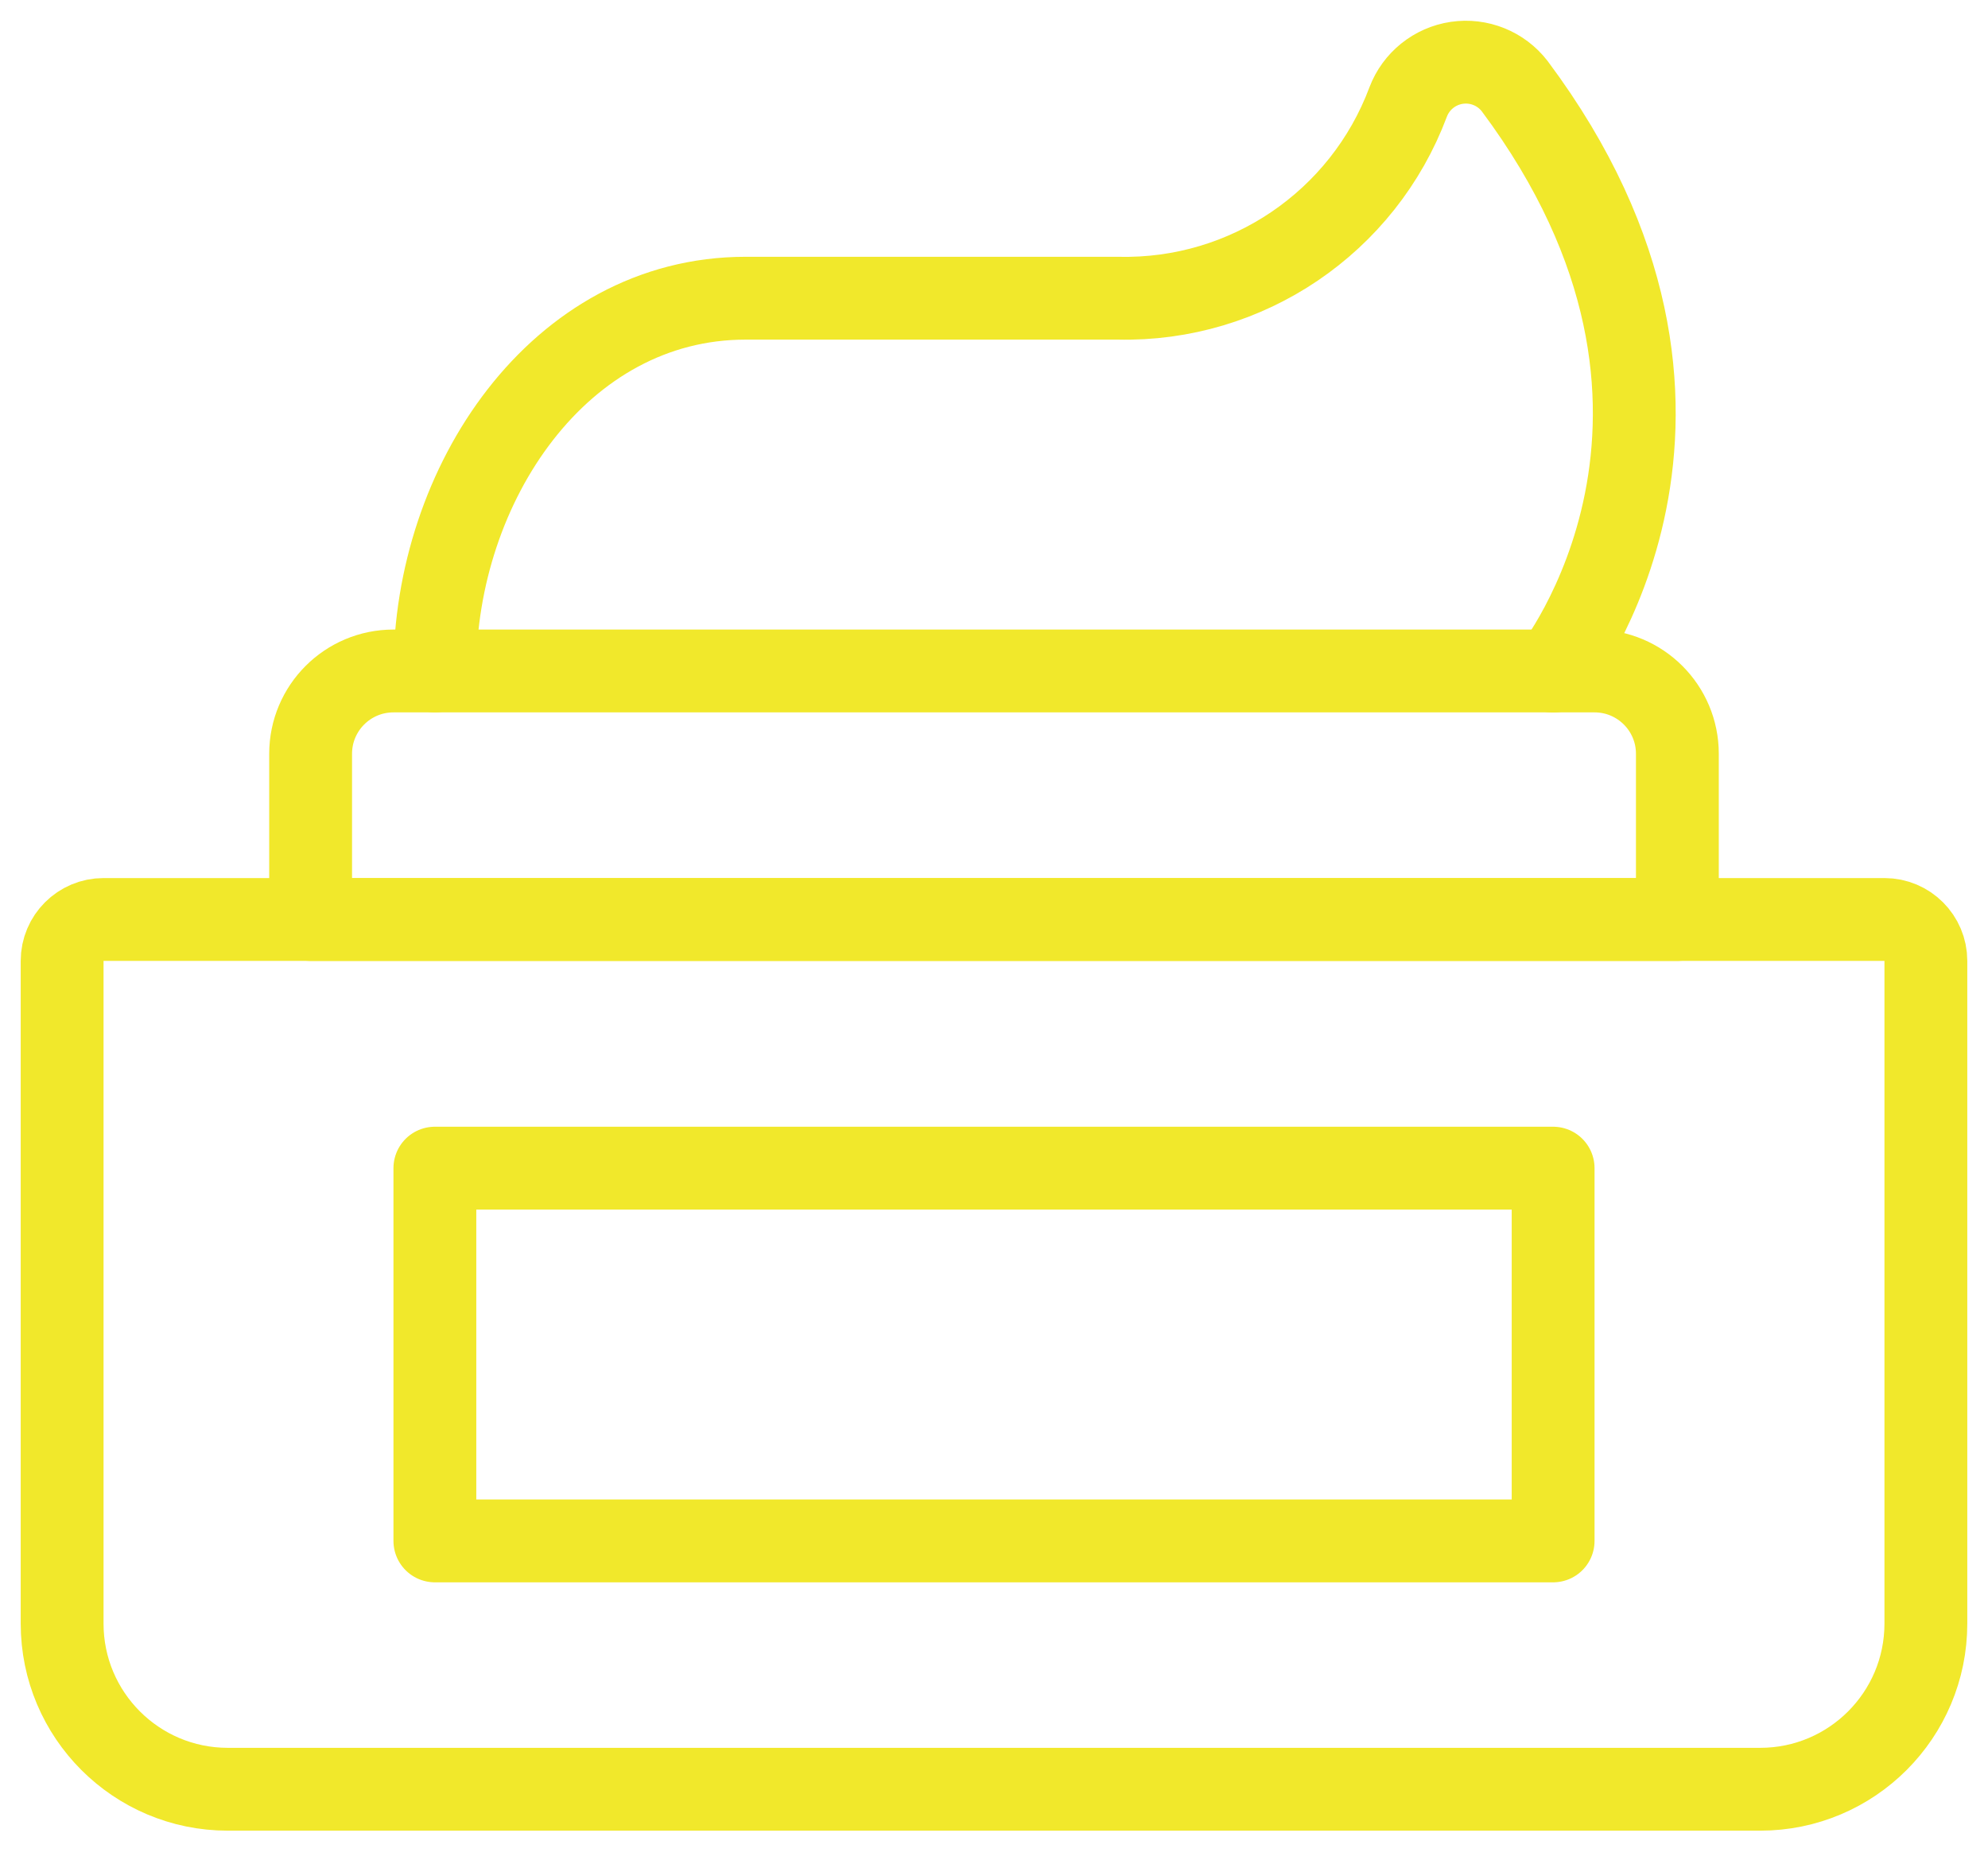
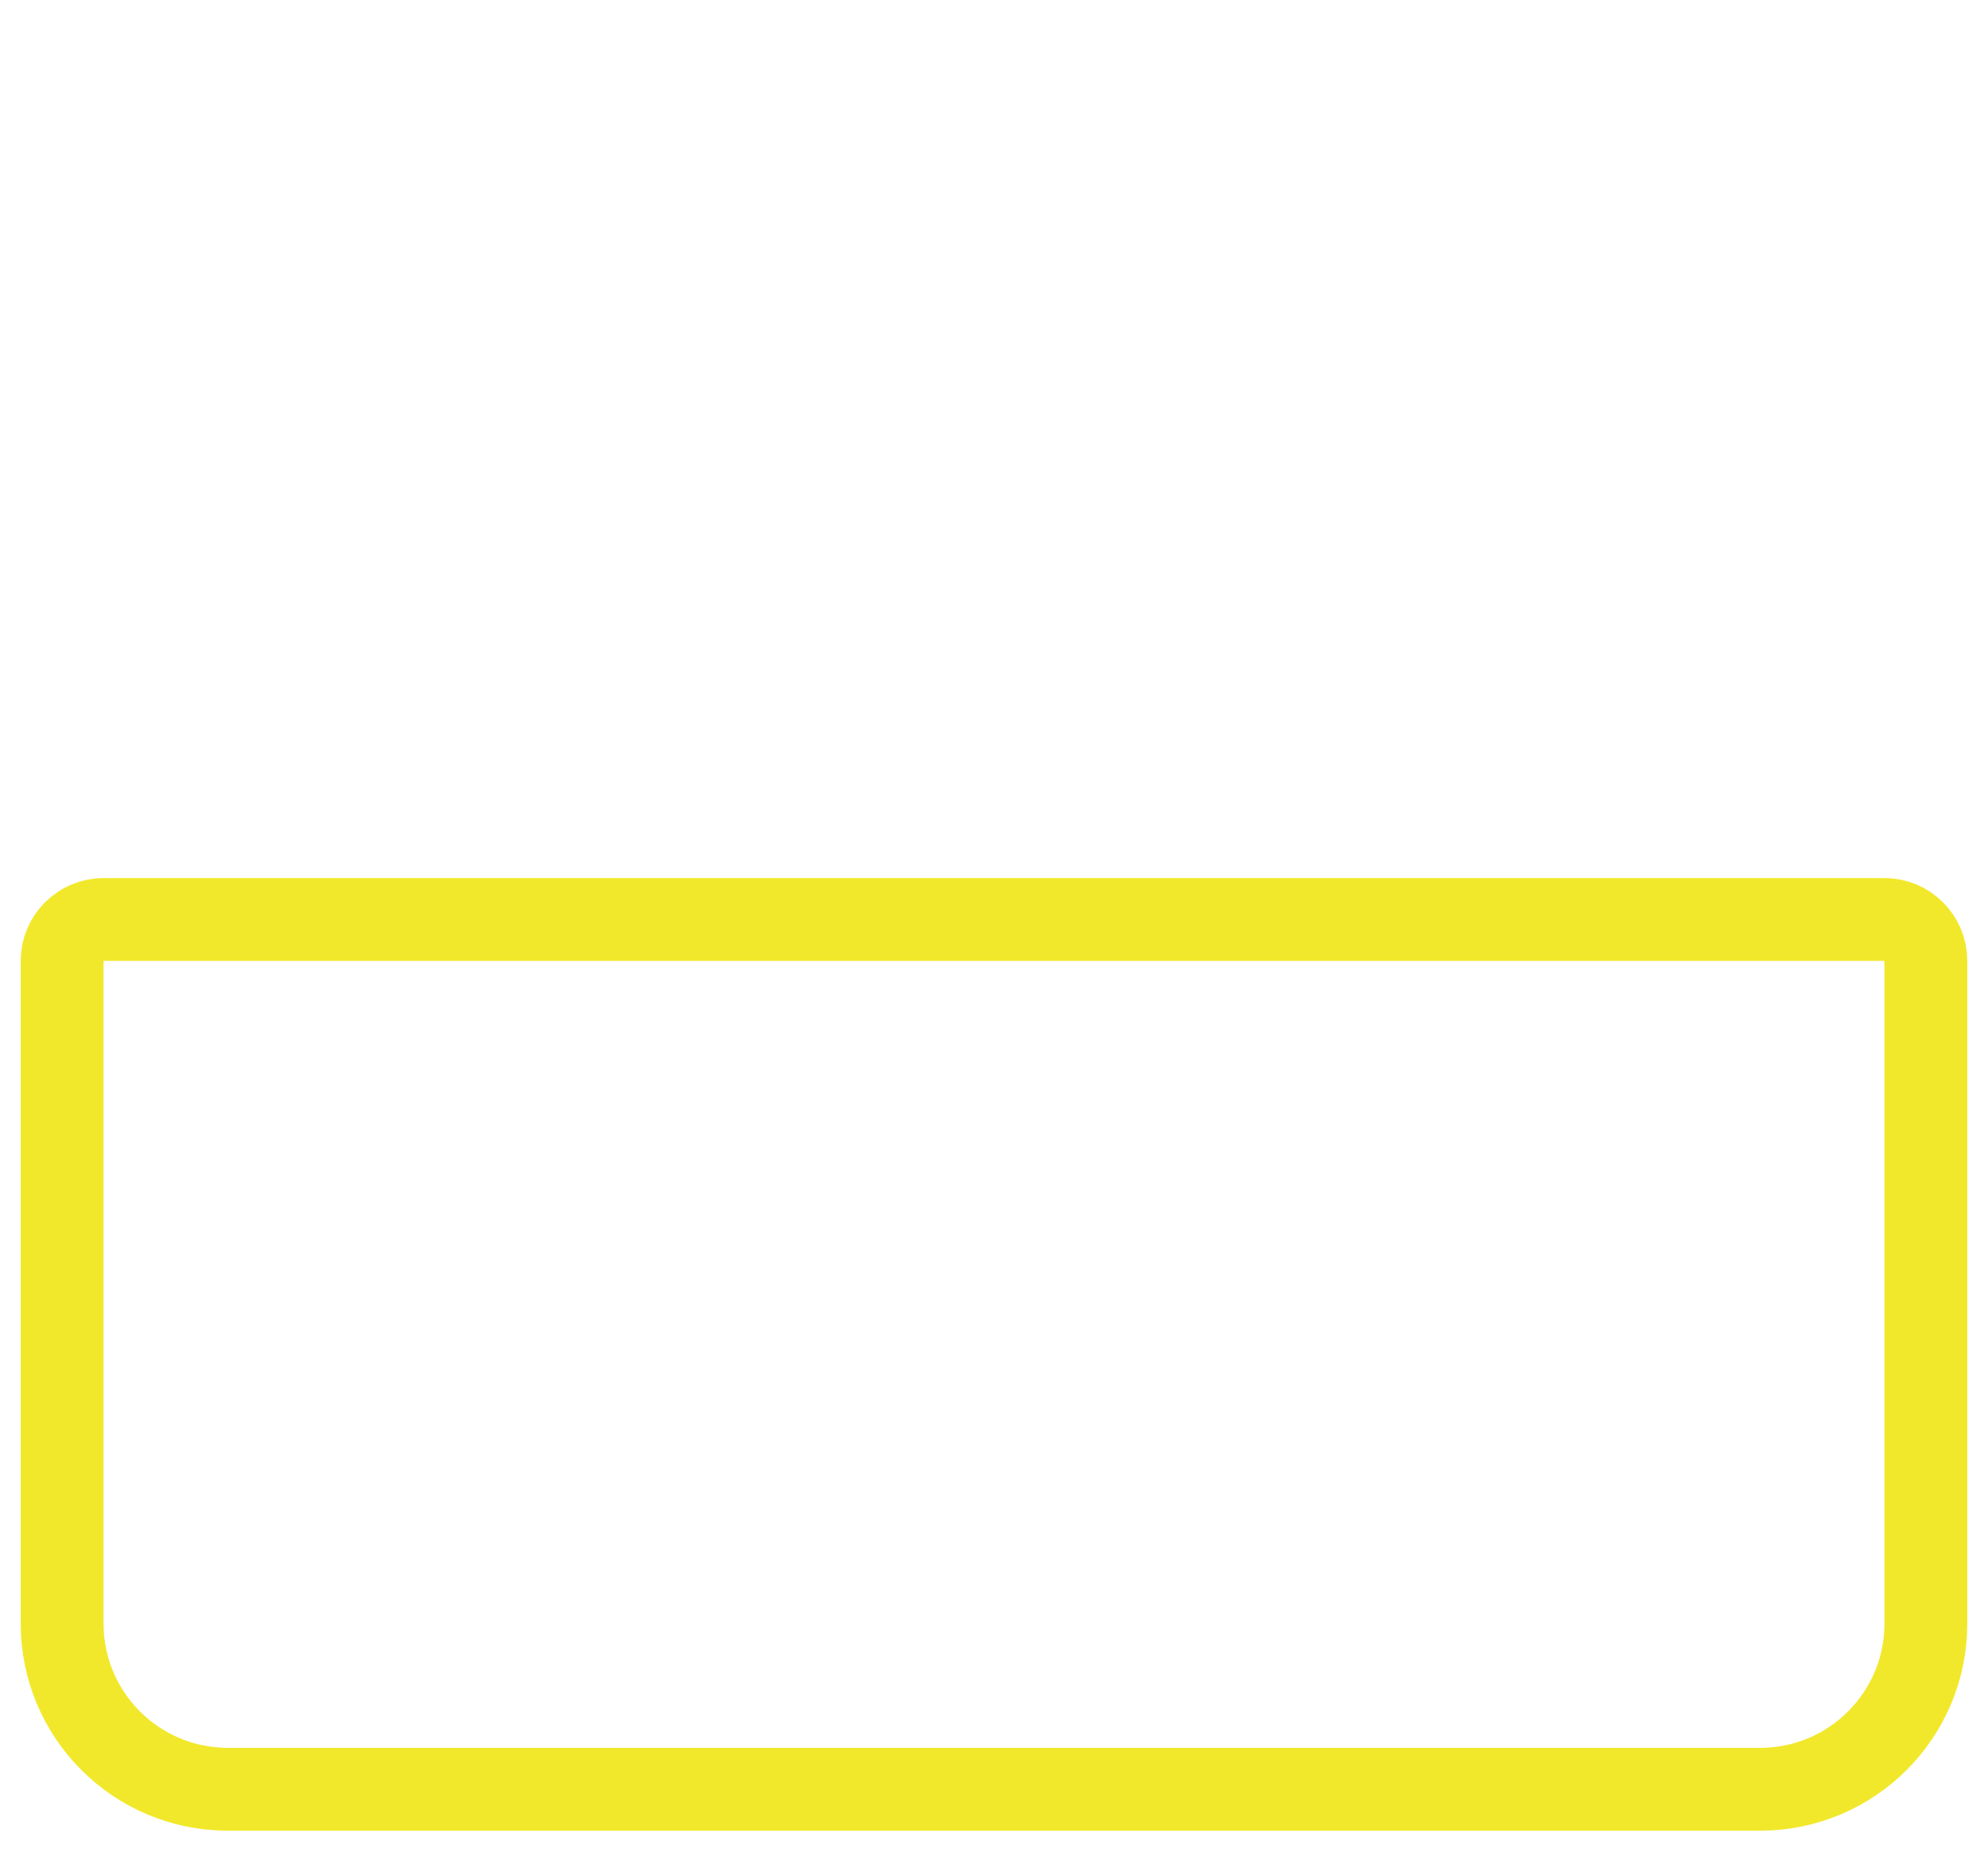
<svg xmlns="http://www.w3.org/2000/svg" width="48px" height="45px" viewBox="0 0 48 45">
  <title>body-care-cream</title>
  <desc>Created with Sketch.</desc>
  <g id="Services" stroke="none" stroke-width="1" fill="none" fill-rule="evenodd" stroke-linecap="round" stroke-linejoin="round">
    <g id="Full Stop Branding-Service-SEO-(Desktop)" transform="translate(-754, -6451)" stroke="#F1E82B" stroke-width="2">
      <g id="Industries" transform="translate(260, 5958)">
        <g id="Row">
          <g id="Group-3" transform="translate(365, 454)">
            <g id="Row" transform="translate(0, 40)">
              <g id="Industry">
                <g id="body-care-cream" transform="translate(130, 0)">
                  <path d="M1.5,21.2 L44.5,21.2 C45.052,21.2 45.5,21.648 45.5,22.2 L45.5,38.2 C45.5,40.409 43.709,42.2 41.5,42.2 L4.5,42.2 C2.291,42.2 0.5,40.409 0.5,38.2 L0.5,22.2 C0.5,21.648 0.948,21.2 1.5,21.2 Z" id="Path" />
-                   <path d="M8.5,15.2 L37.5,15.2 C38.605,15.2 39.5,16.095 39.5,17.2 L39.5,21.2 L6.5,21.2 L6.5,17.2 C6.5,16.095 7.395,15.2 8.5,15.2 Z" id="Path" />
-                   <path d="M9.5,15.2 C9.5,10.7 12.5,6.2 17,6.2 L26,6.2 C29.104,6.27 31.912,4.369 33,1.462 C33.191,0.958 33.641,0.596 34.174,0.517 C34.708,0.438 35.242,0.653 35.572,1.08 C41.474,8.986 36.5,15.204 36.5,15.204" id="Path" />
-                   <rect id="Rectangle" x="9.5" y="27.204" width="27" height="9" />
                </g>
              </g>
            </g>
          </g>
        </g>
      </g>
    </g>
  </g>
</svg>